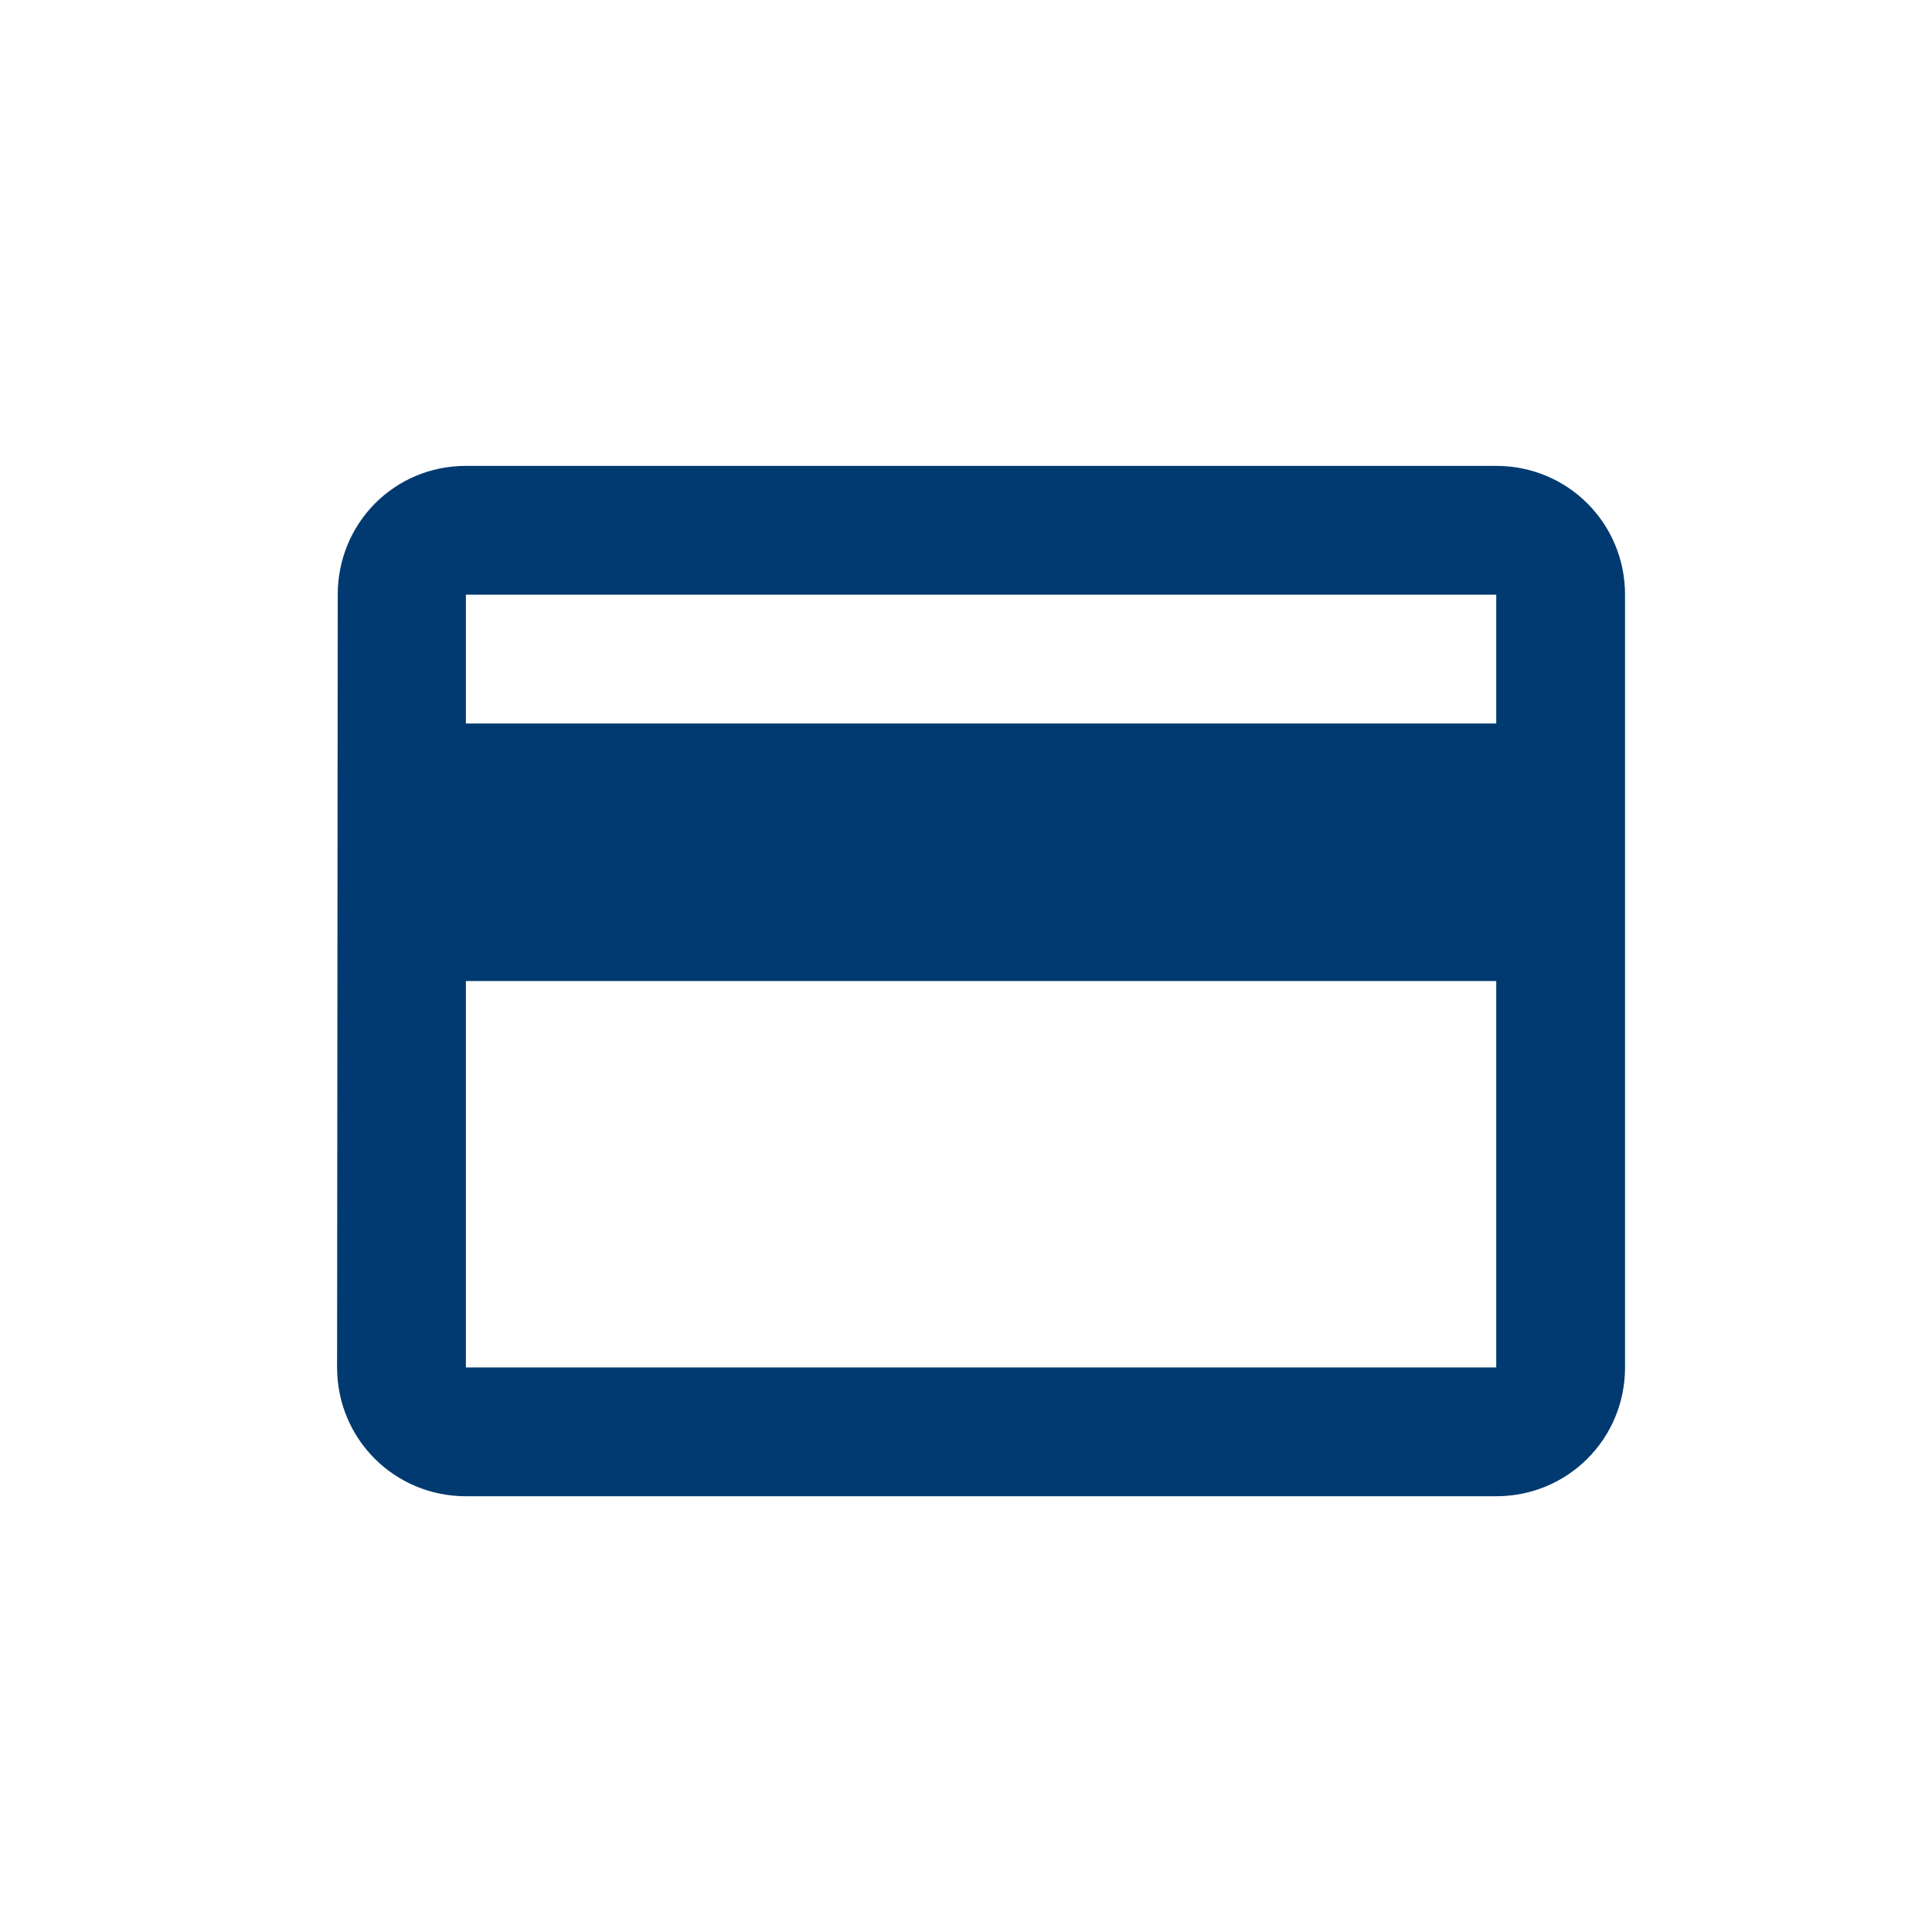
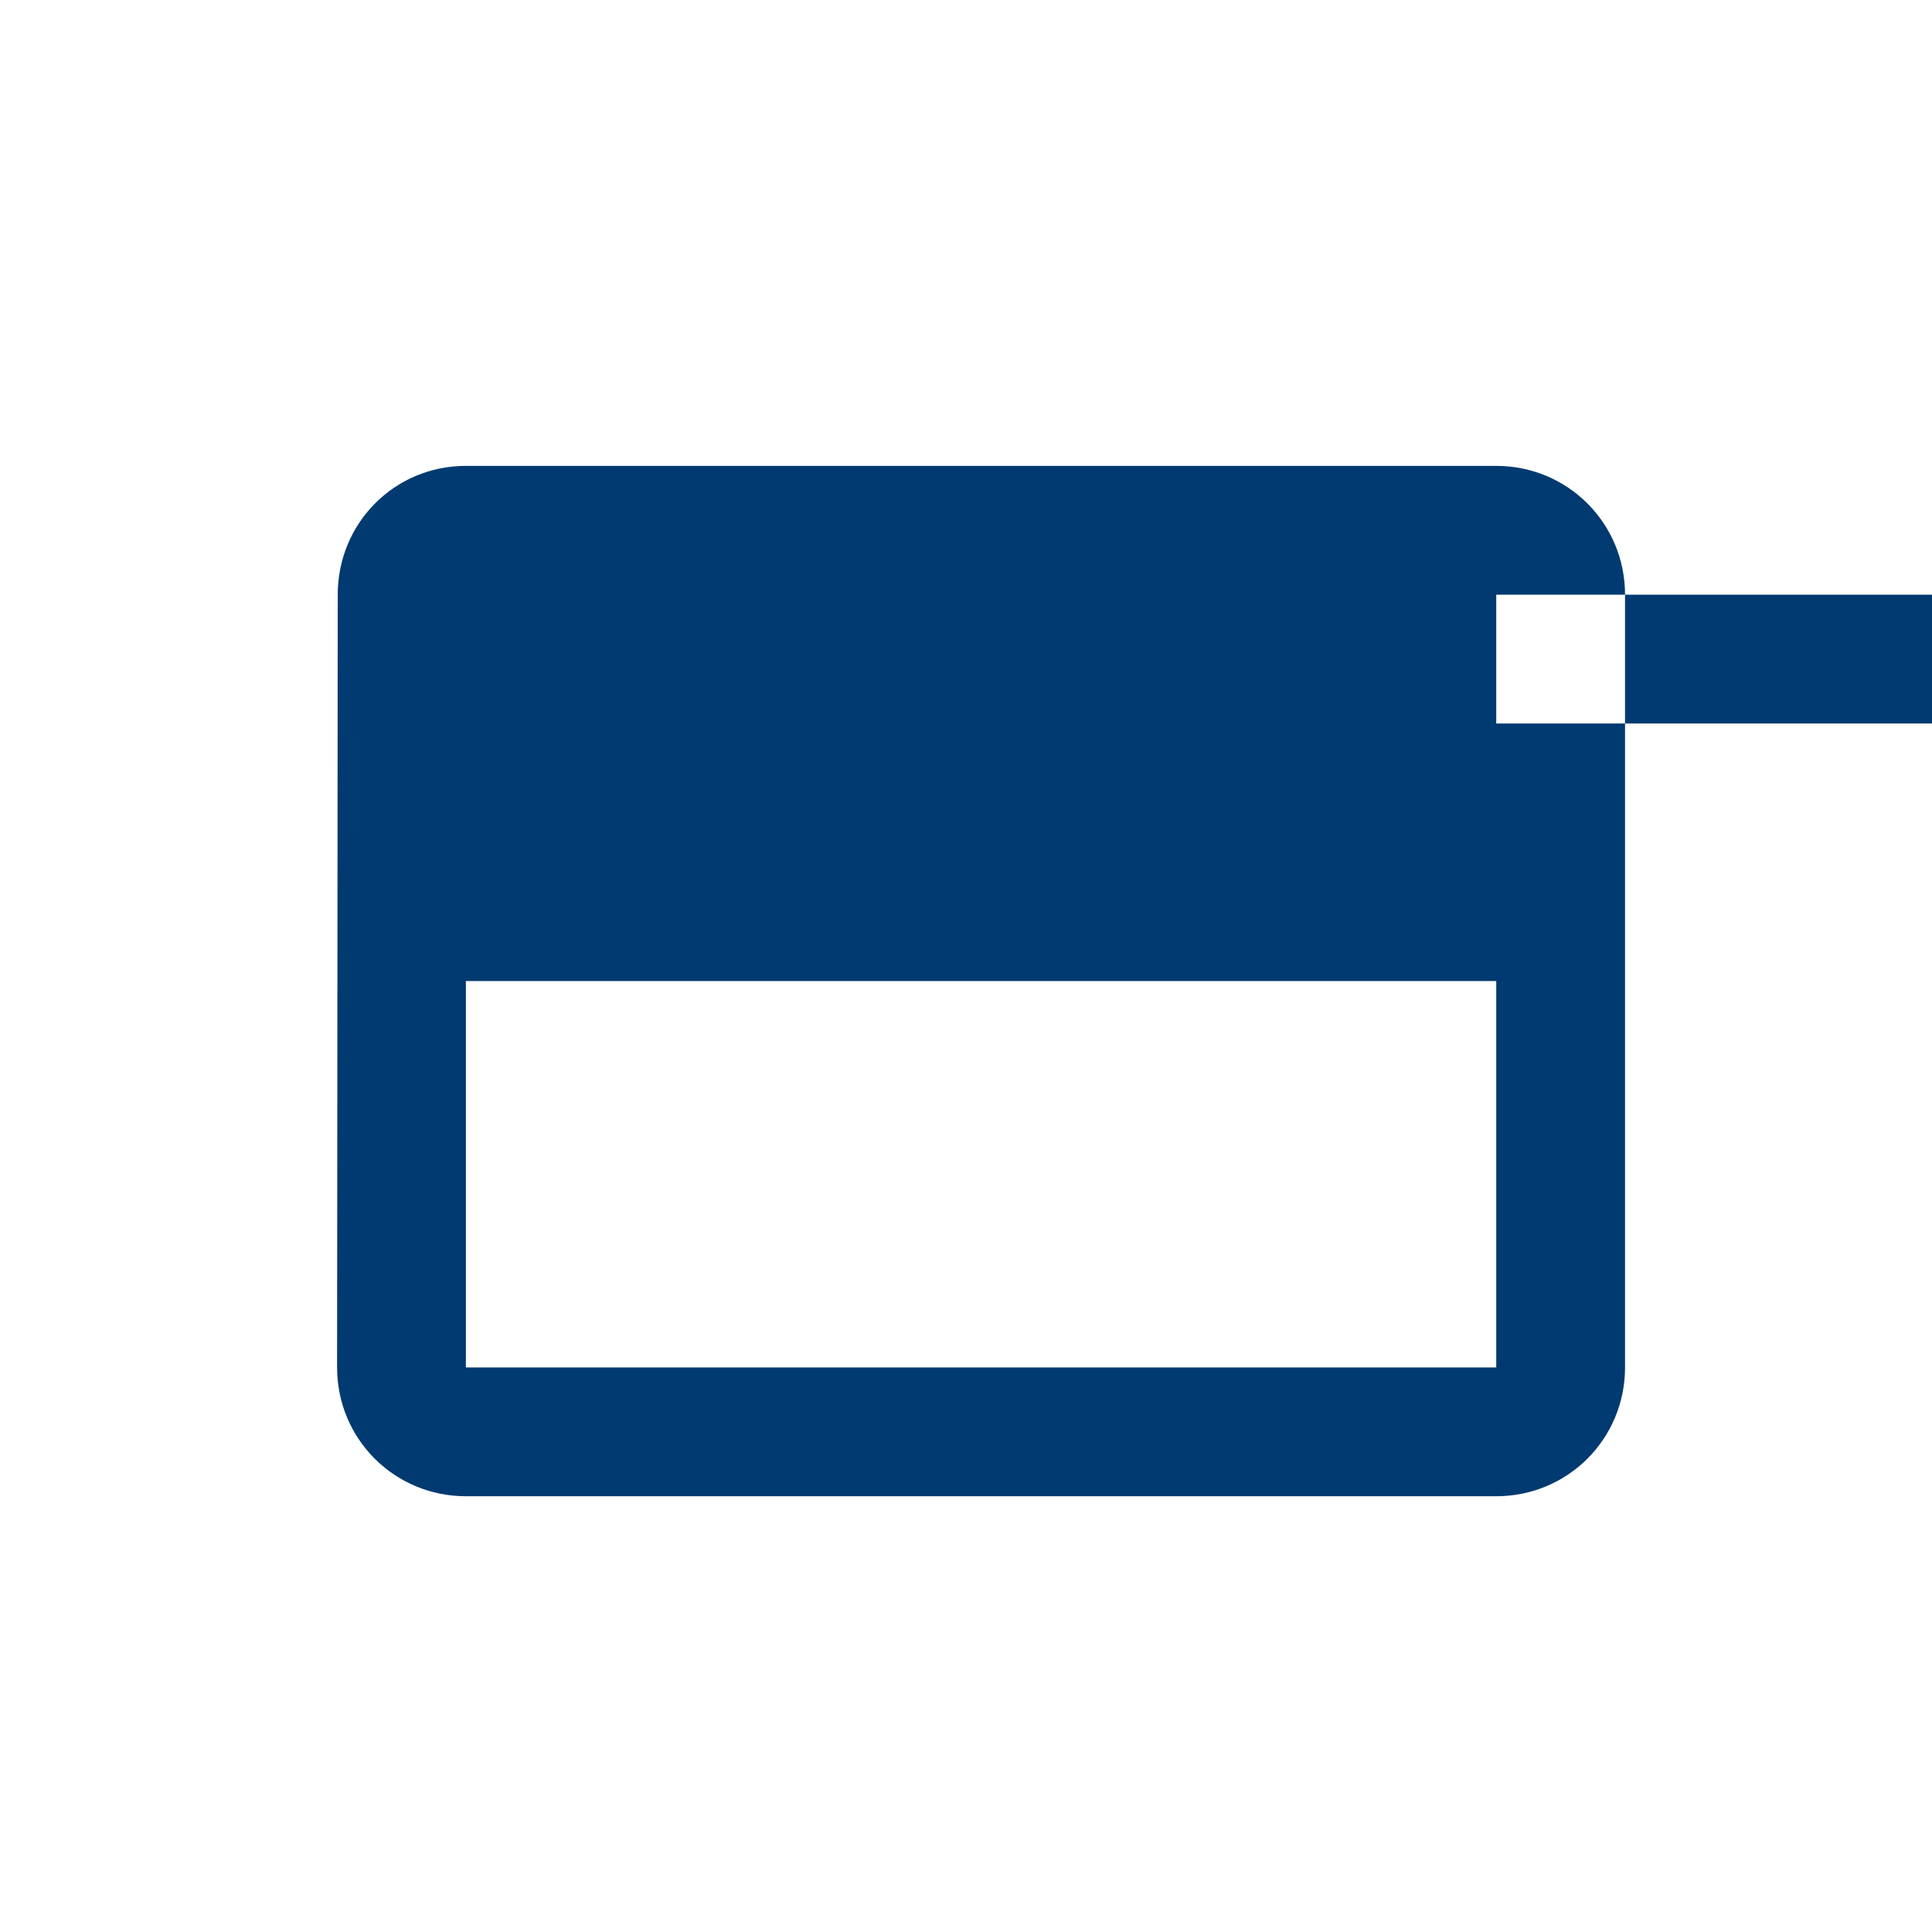
<svg xmlns="http://www.w3.org/2000/svg" width="256" height="256" viewBox="0 0 256 256">
  <defs>
    <filter id="id-c8cp899u3" x="-20%" y="-20%" width="140%" height="140%">
      <feGaussianBlur in="SourceAlpha" stdDeviation="3" />
      <feOffset dx="2" dy="2" result="offsetblur" />
      <feComponentTransfer>
        <feFuncA type="linear" slope="0.3" />
      </feComponentTransfer>
      <feMerge>
        <feMergeNode />
        <feMergeNode in="SourceGraphic" />
      </feMerge>
    </filter>
    <linearGradient id="id-oynhvysys" x1="0%" y1="0%" x2="100%" y2="100%">
      <stop offset="0%" stop-color="#286298" />
      <stop offset="50%" stop-color="#003A70" />
      <stop offset="100%" stop-color="#001248" />
    </linearGradient>
    <filter id="id-q9xgd4uo5">
      <feColorMatrix type="matrix" values="0 0 0 0 0                                          0 0 0 0 0.227                                          0 0 0 0 0.439                                          0 0 0 1 0" />
      <feGaussianBlur stdDeviation="2.5" result="coloredBlur" />
      <feMerge>
        <feMergeNode in="coloredBlur" />
        <feMergeNode in="SourceGraphic" />
      </feMerge>
    </filter>
  </defs>
  <g filter="url(#id-c8cp899u3)">
    <g transform="translate(25.6, 25.6) scale(8.533)">
-       <path d="M20 4H4c-1.11 0-1.99.89-1.99 2L2 18c0 1.11.89 2 2 2h16c1.11 0 2-.89 2-2V6c0-1.11-.89-2-2-2zm0 14H4v-6h16v6zm0-10H4V6h16v2z" fill="#003A70" />
+       <path d="M20 4H4c-1.11 0-1.99.89-1.99 2L2 18c0 1.11.89 2 2 2h16c1.11 0 2-.89 2-2V6c0-1.11-.89-2-2-2zm0 14H4v-6h16v6zm0-10V6h16v2z" fill="#003A70" />
    </g>
  </g>
</svg>